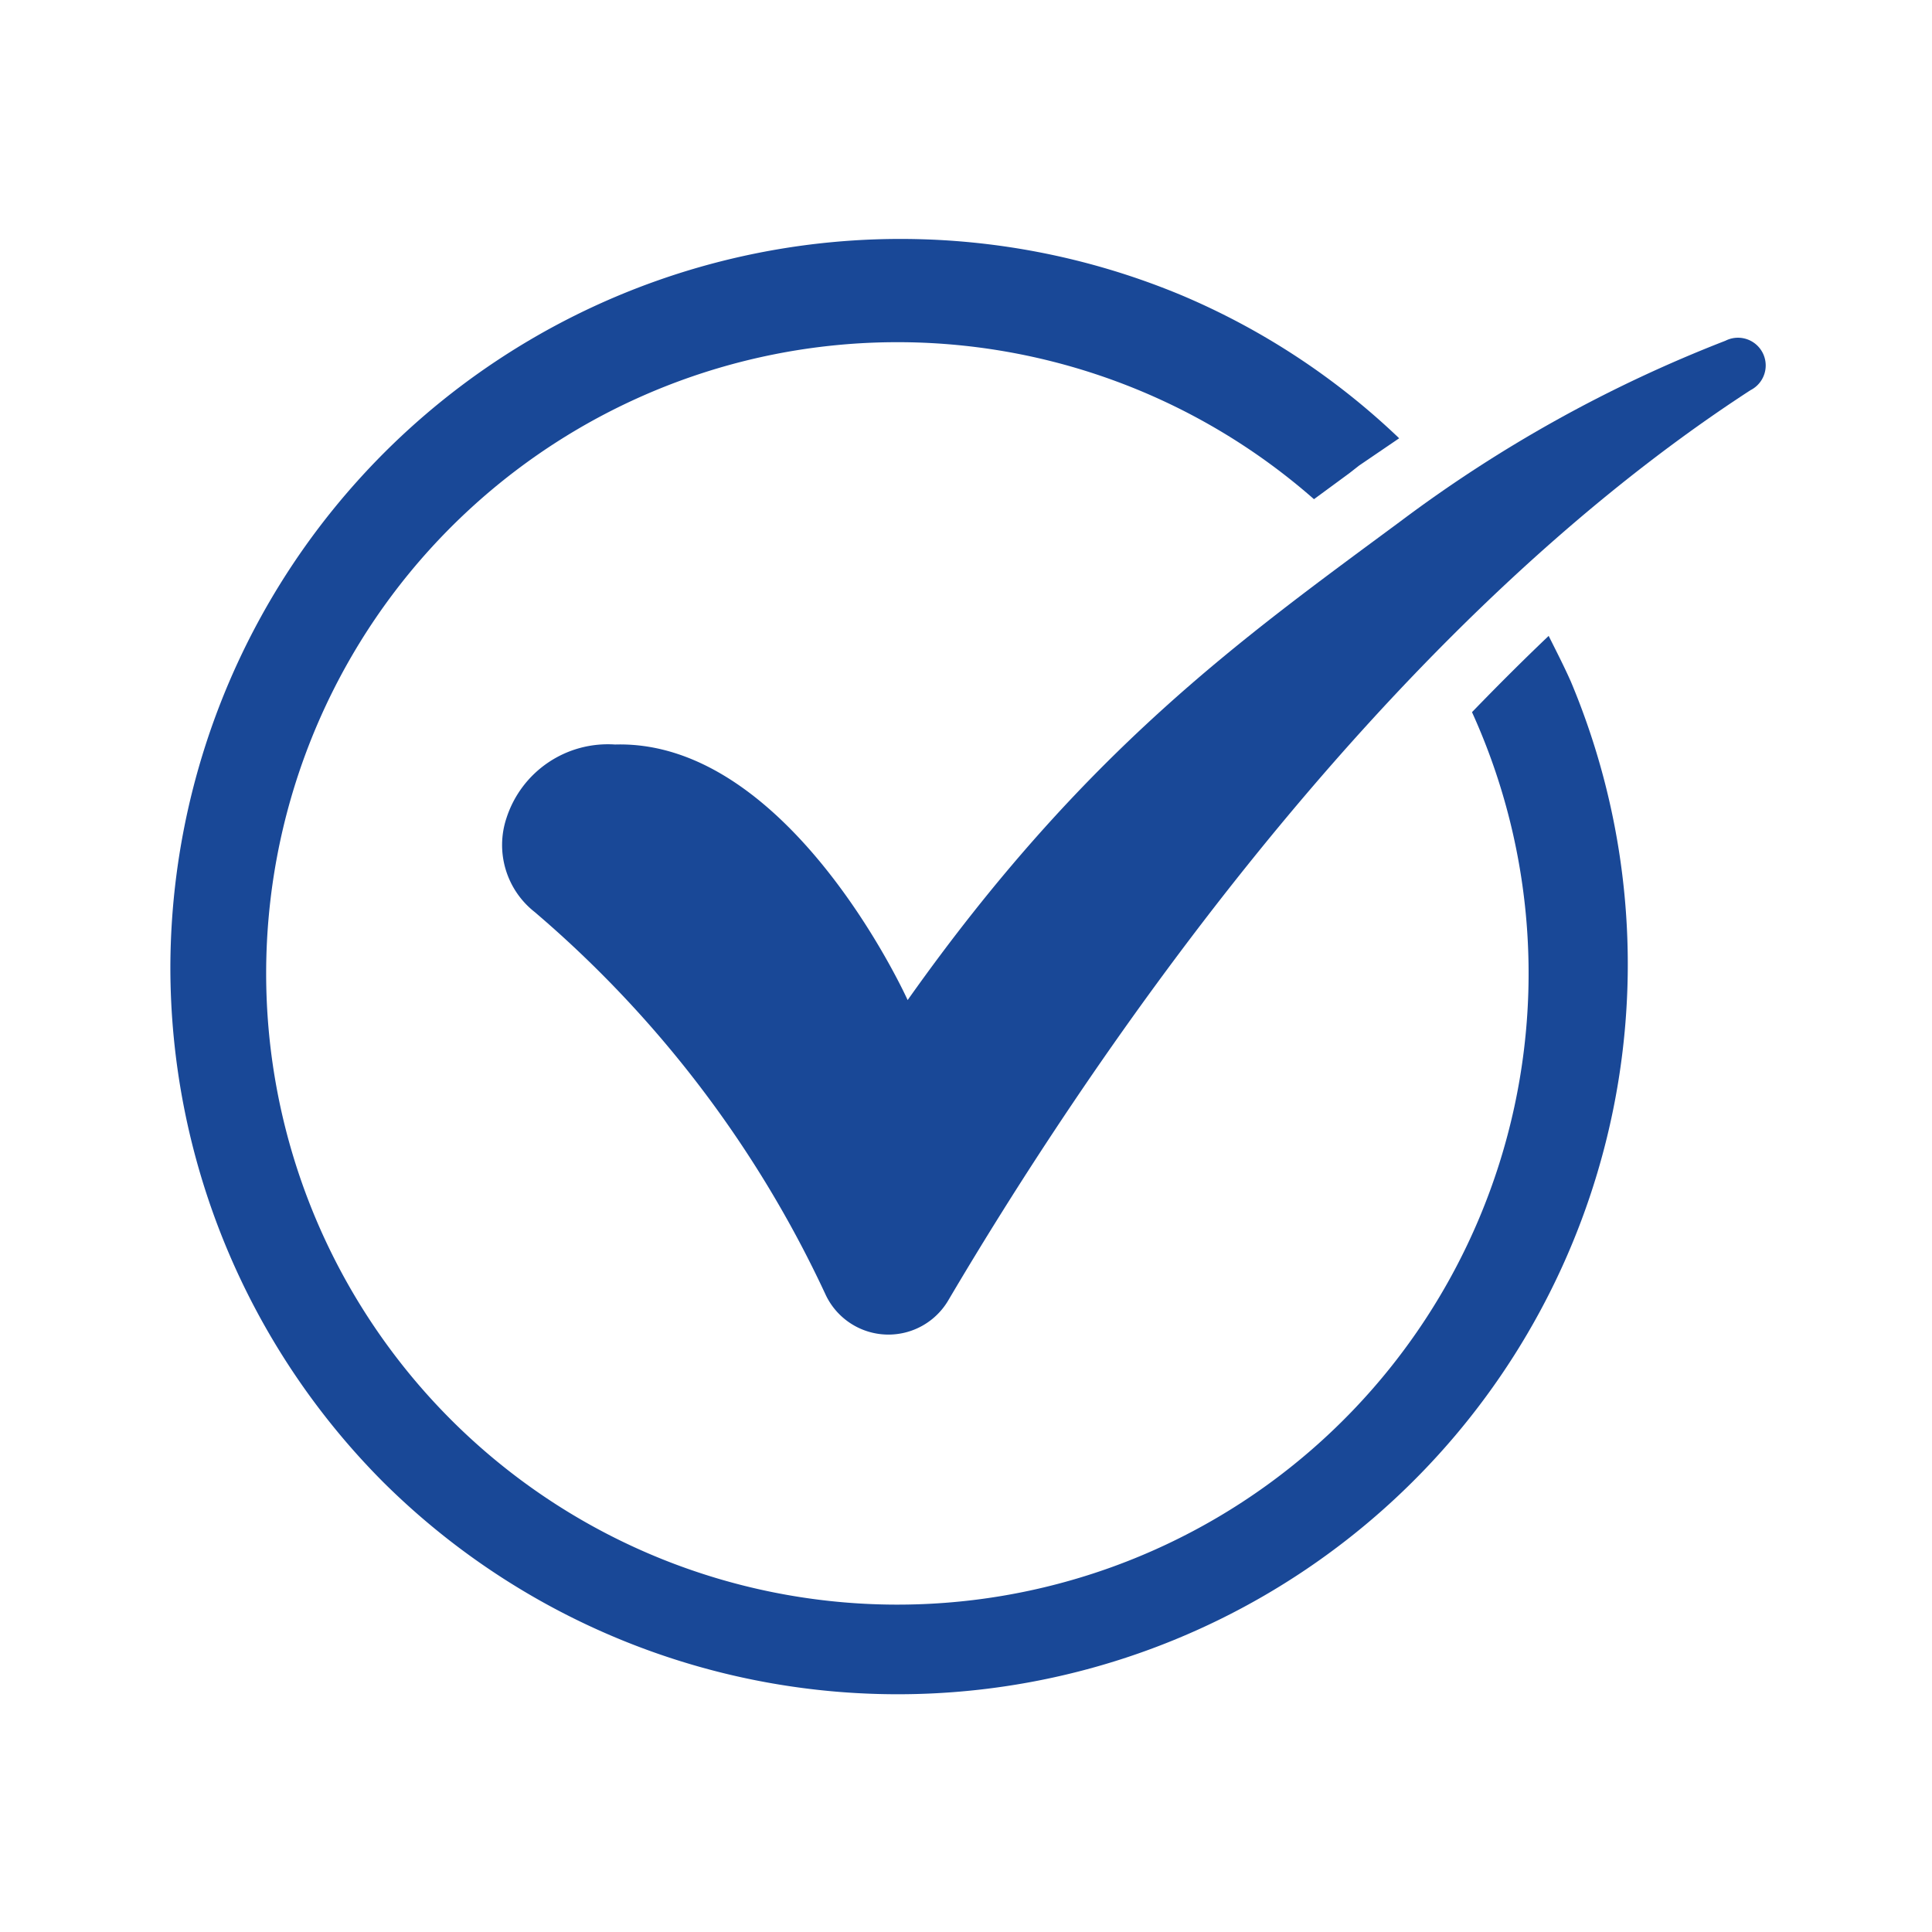
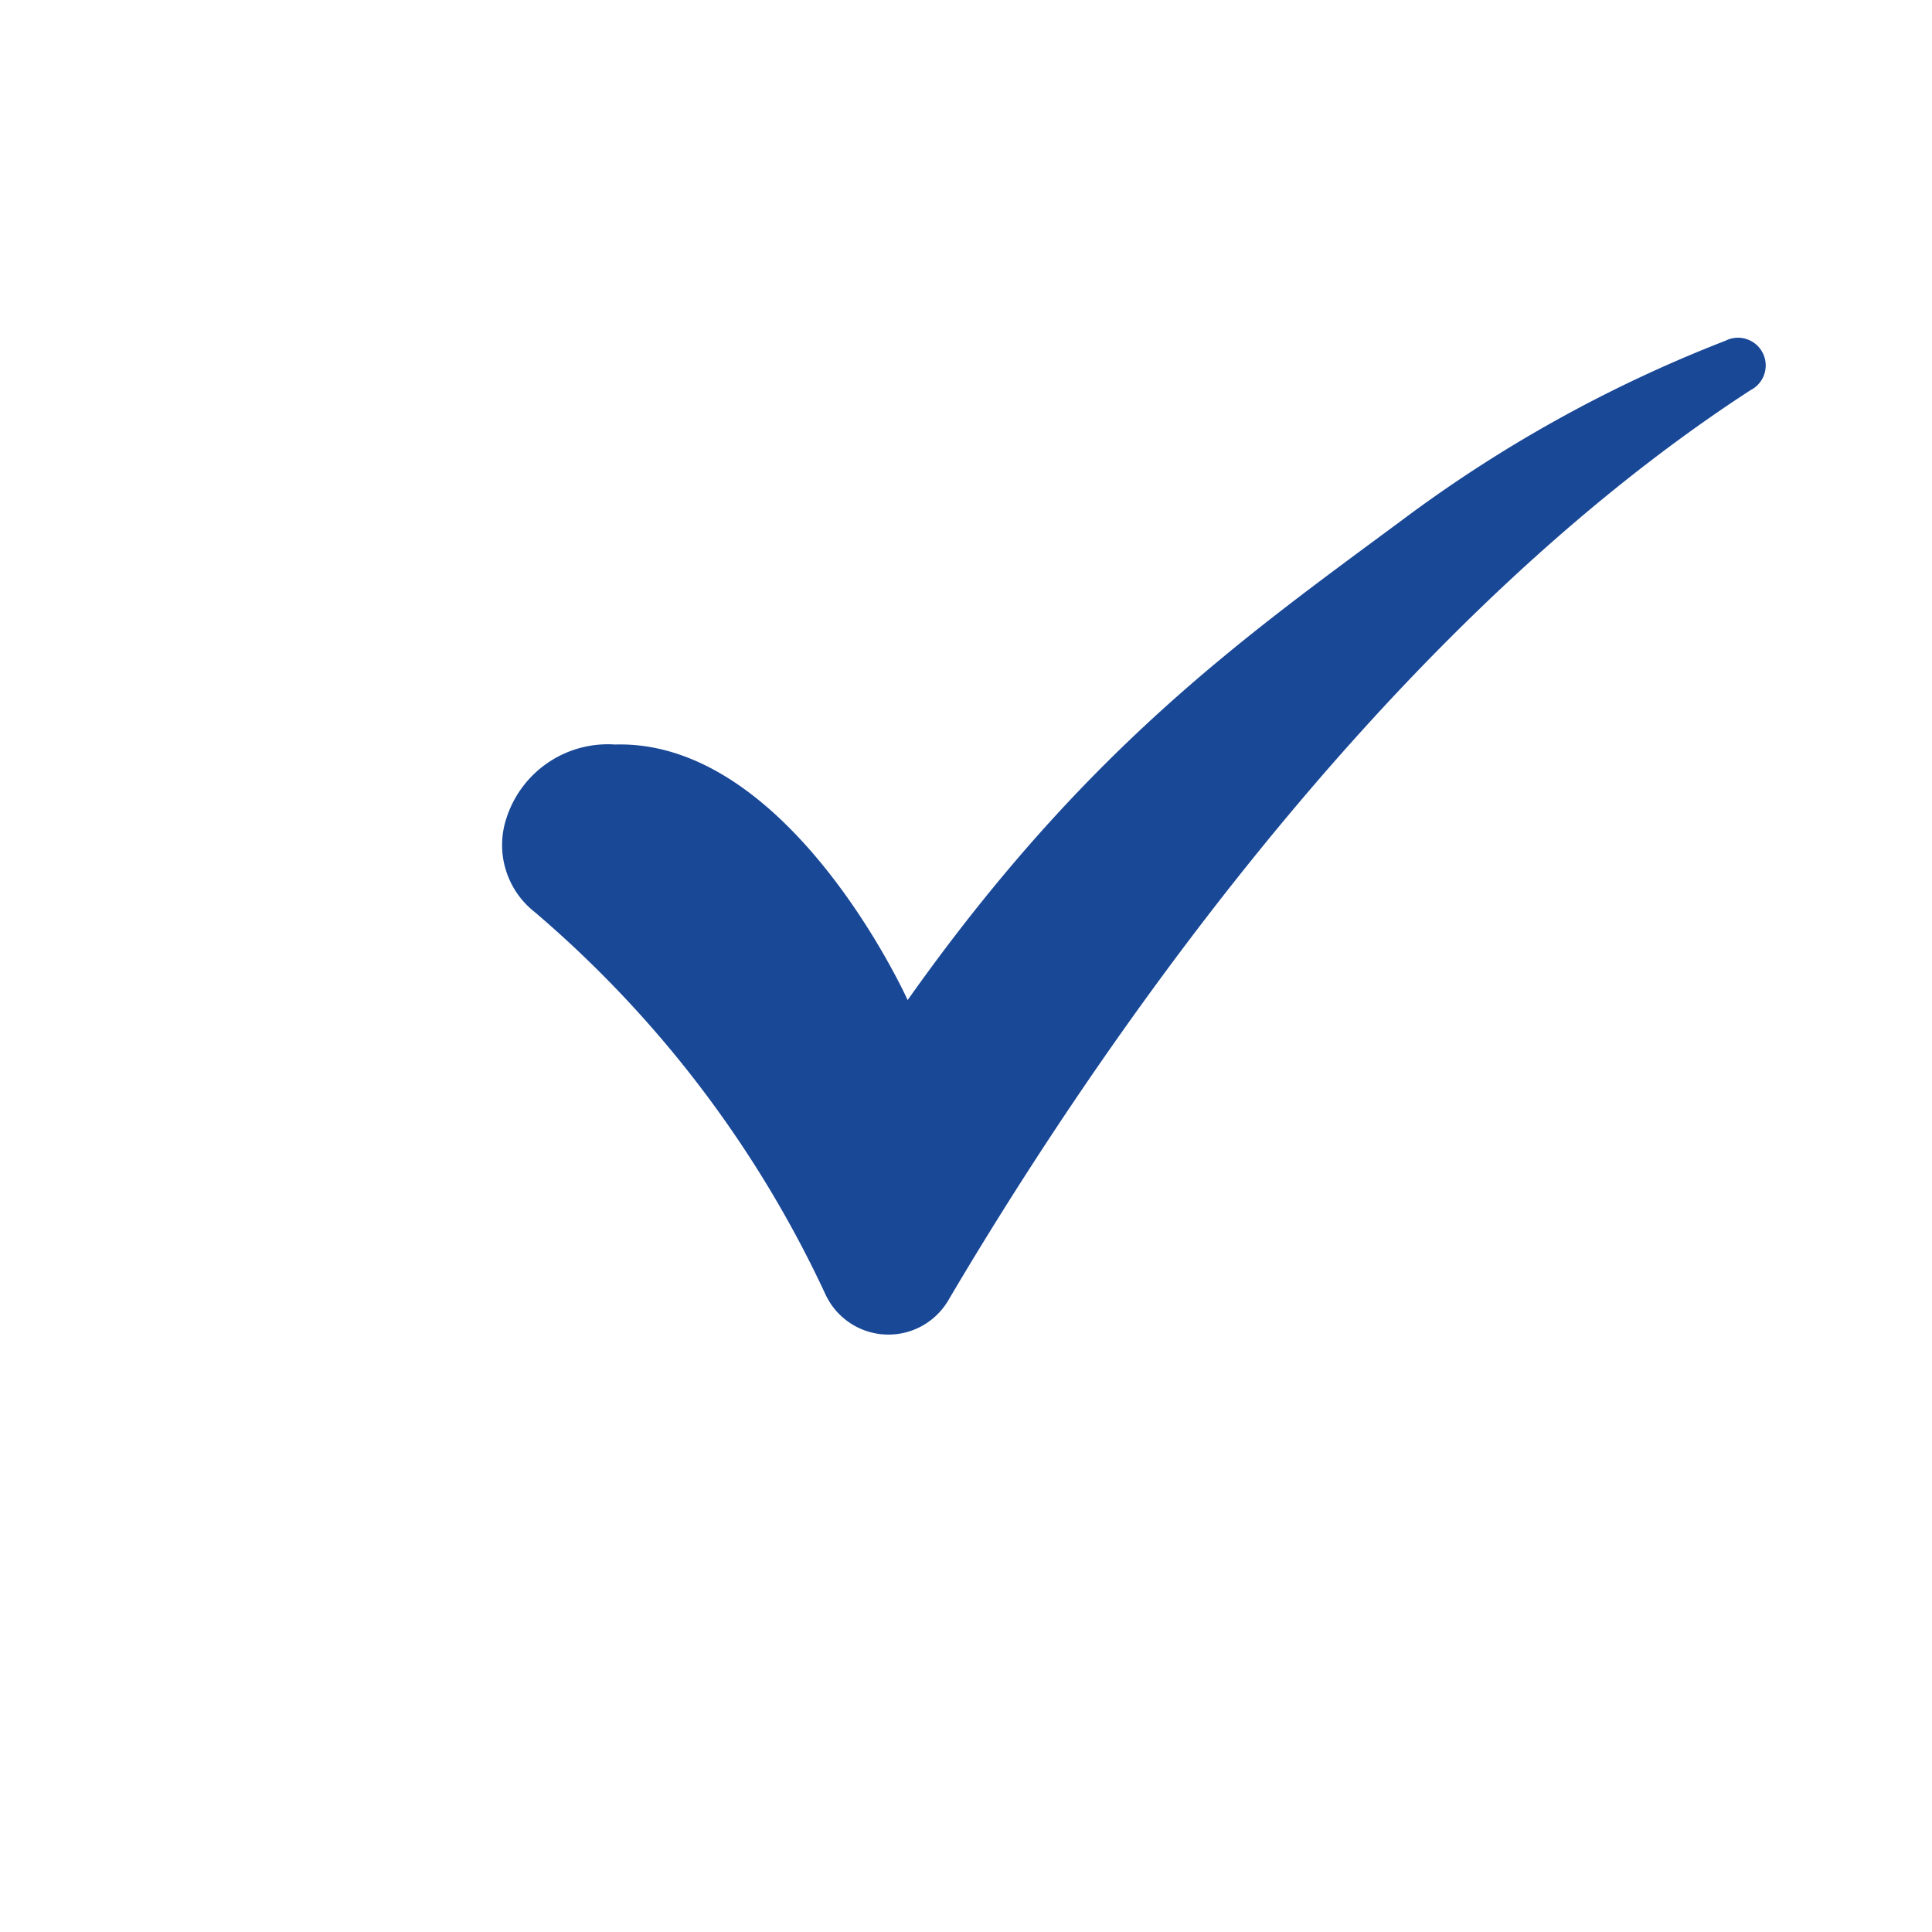
<svg xmlns="http://www.w3.org/2000/svg" id="Layer_1" data-name="Layer 1" viewBox="0 0 45.36 45.36">
  <defs>
    <style>.cls-1{fill:#194897;}</style>
  </defs>
-   <path class="cls-1" d="M36.36,14.93c-.6.57-1.2,1.17-1.8,1.79a14.82,14.82,0,1,1-3.71-5l.83-.61.23-.18.94-.64a16.91,16.91,0,0,0-5.09-3.35A17.14,17.14,0,0,0,4,22.68,17.13,17.13,0,0,0,9,34.8,17.14,17.14,0,0,0,36.88,16C36.72,15.64,36.54,15.29,36.36,14.93Z" />
  <path class="cls-1" d="M12.55,21.41a26.44,26.44,0,0,1,6.84,9,1.63,1.63,0,0,0,2.88.11c2.95-5,9.81-15.5,18.83-21.36A.65.65,0,0,0,40.51,8a32,32,0,0,0-7.63,4.24C29.15,15,25.47,17.6,21.31,23.48c0,0-2.76-6.12-6.87-6a2.5,2.5,0,0,0-2.55,1.73A2,2,0,0,0,12.55,21.41Z" />
</svg>